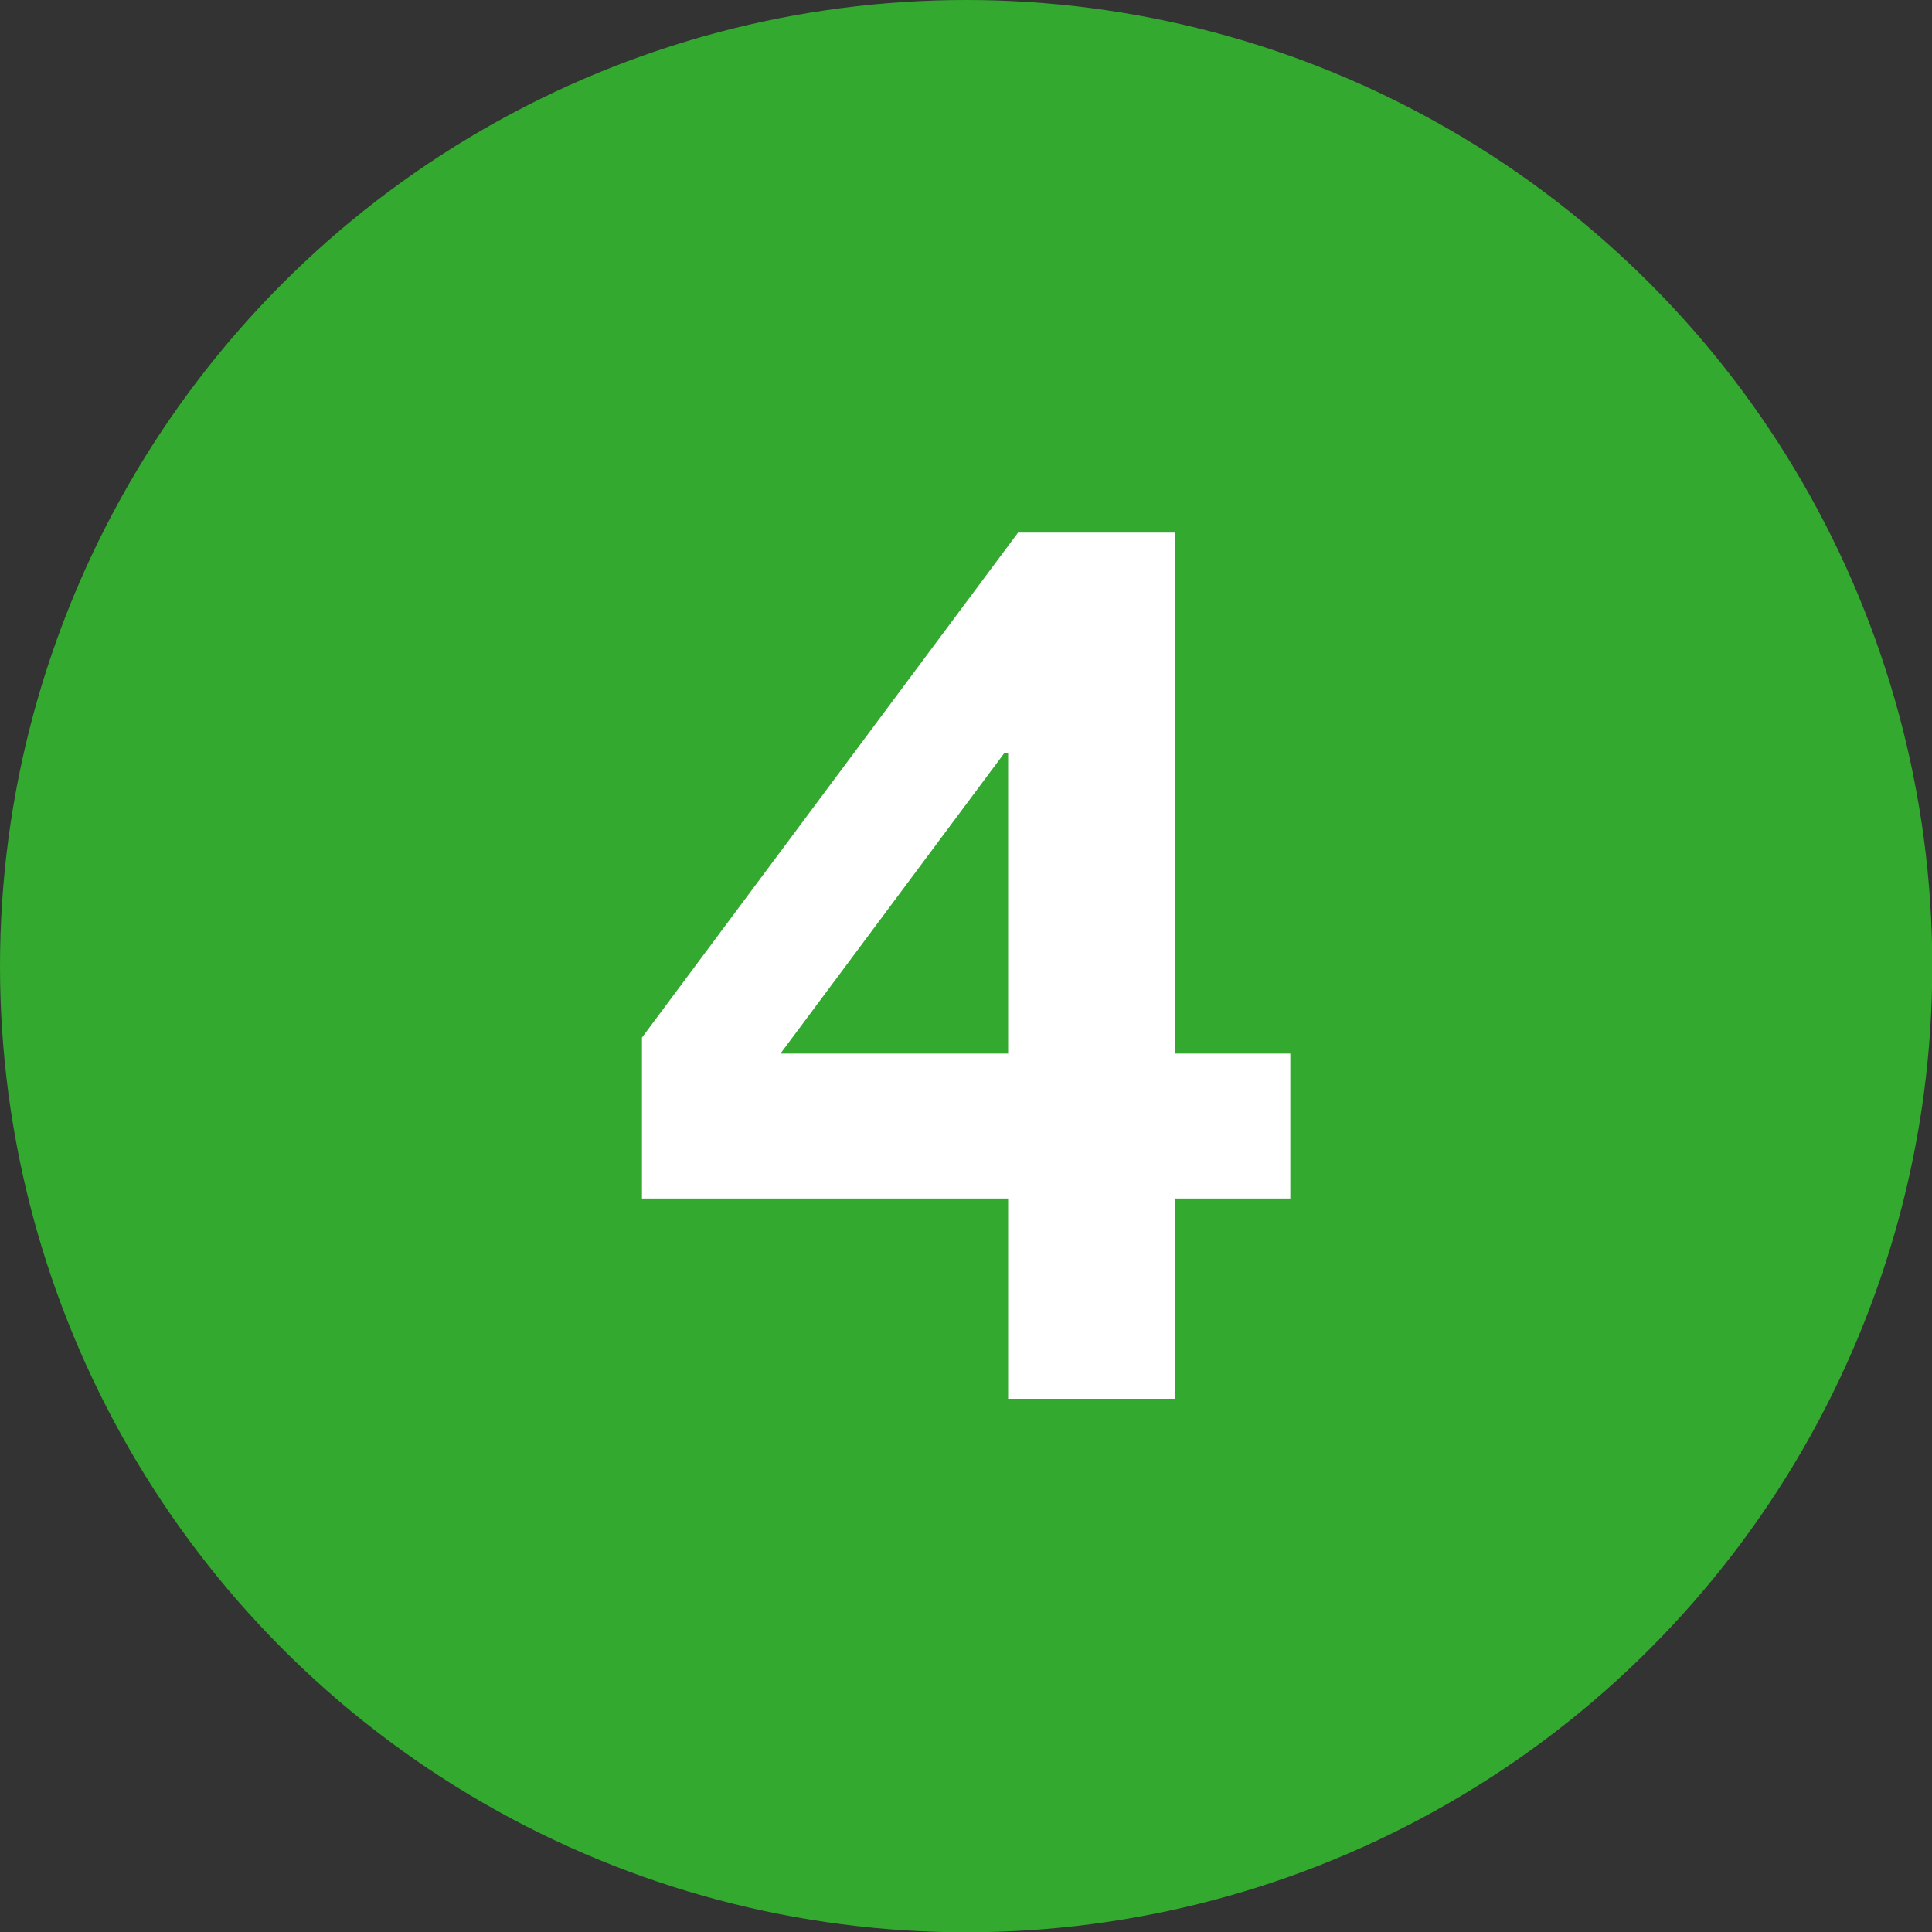
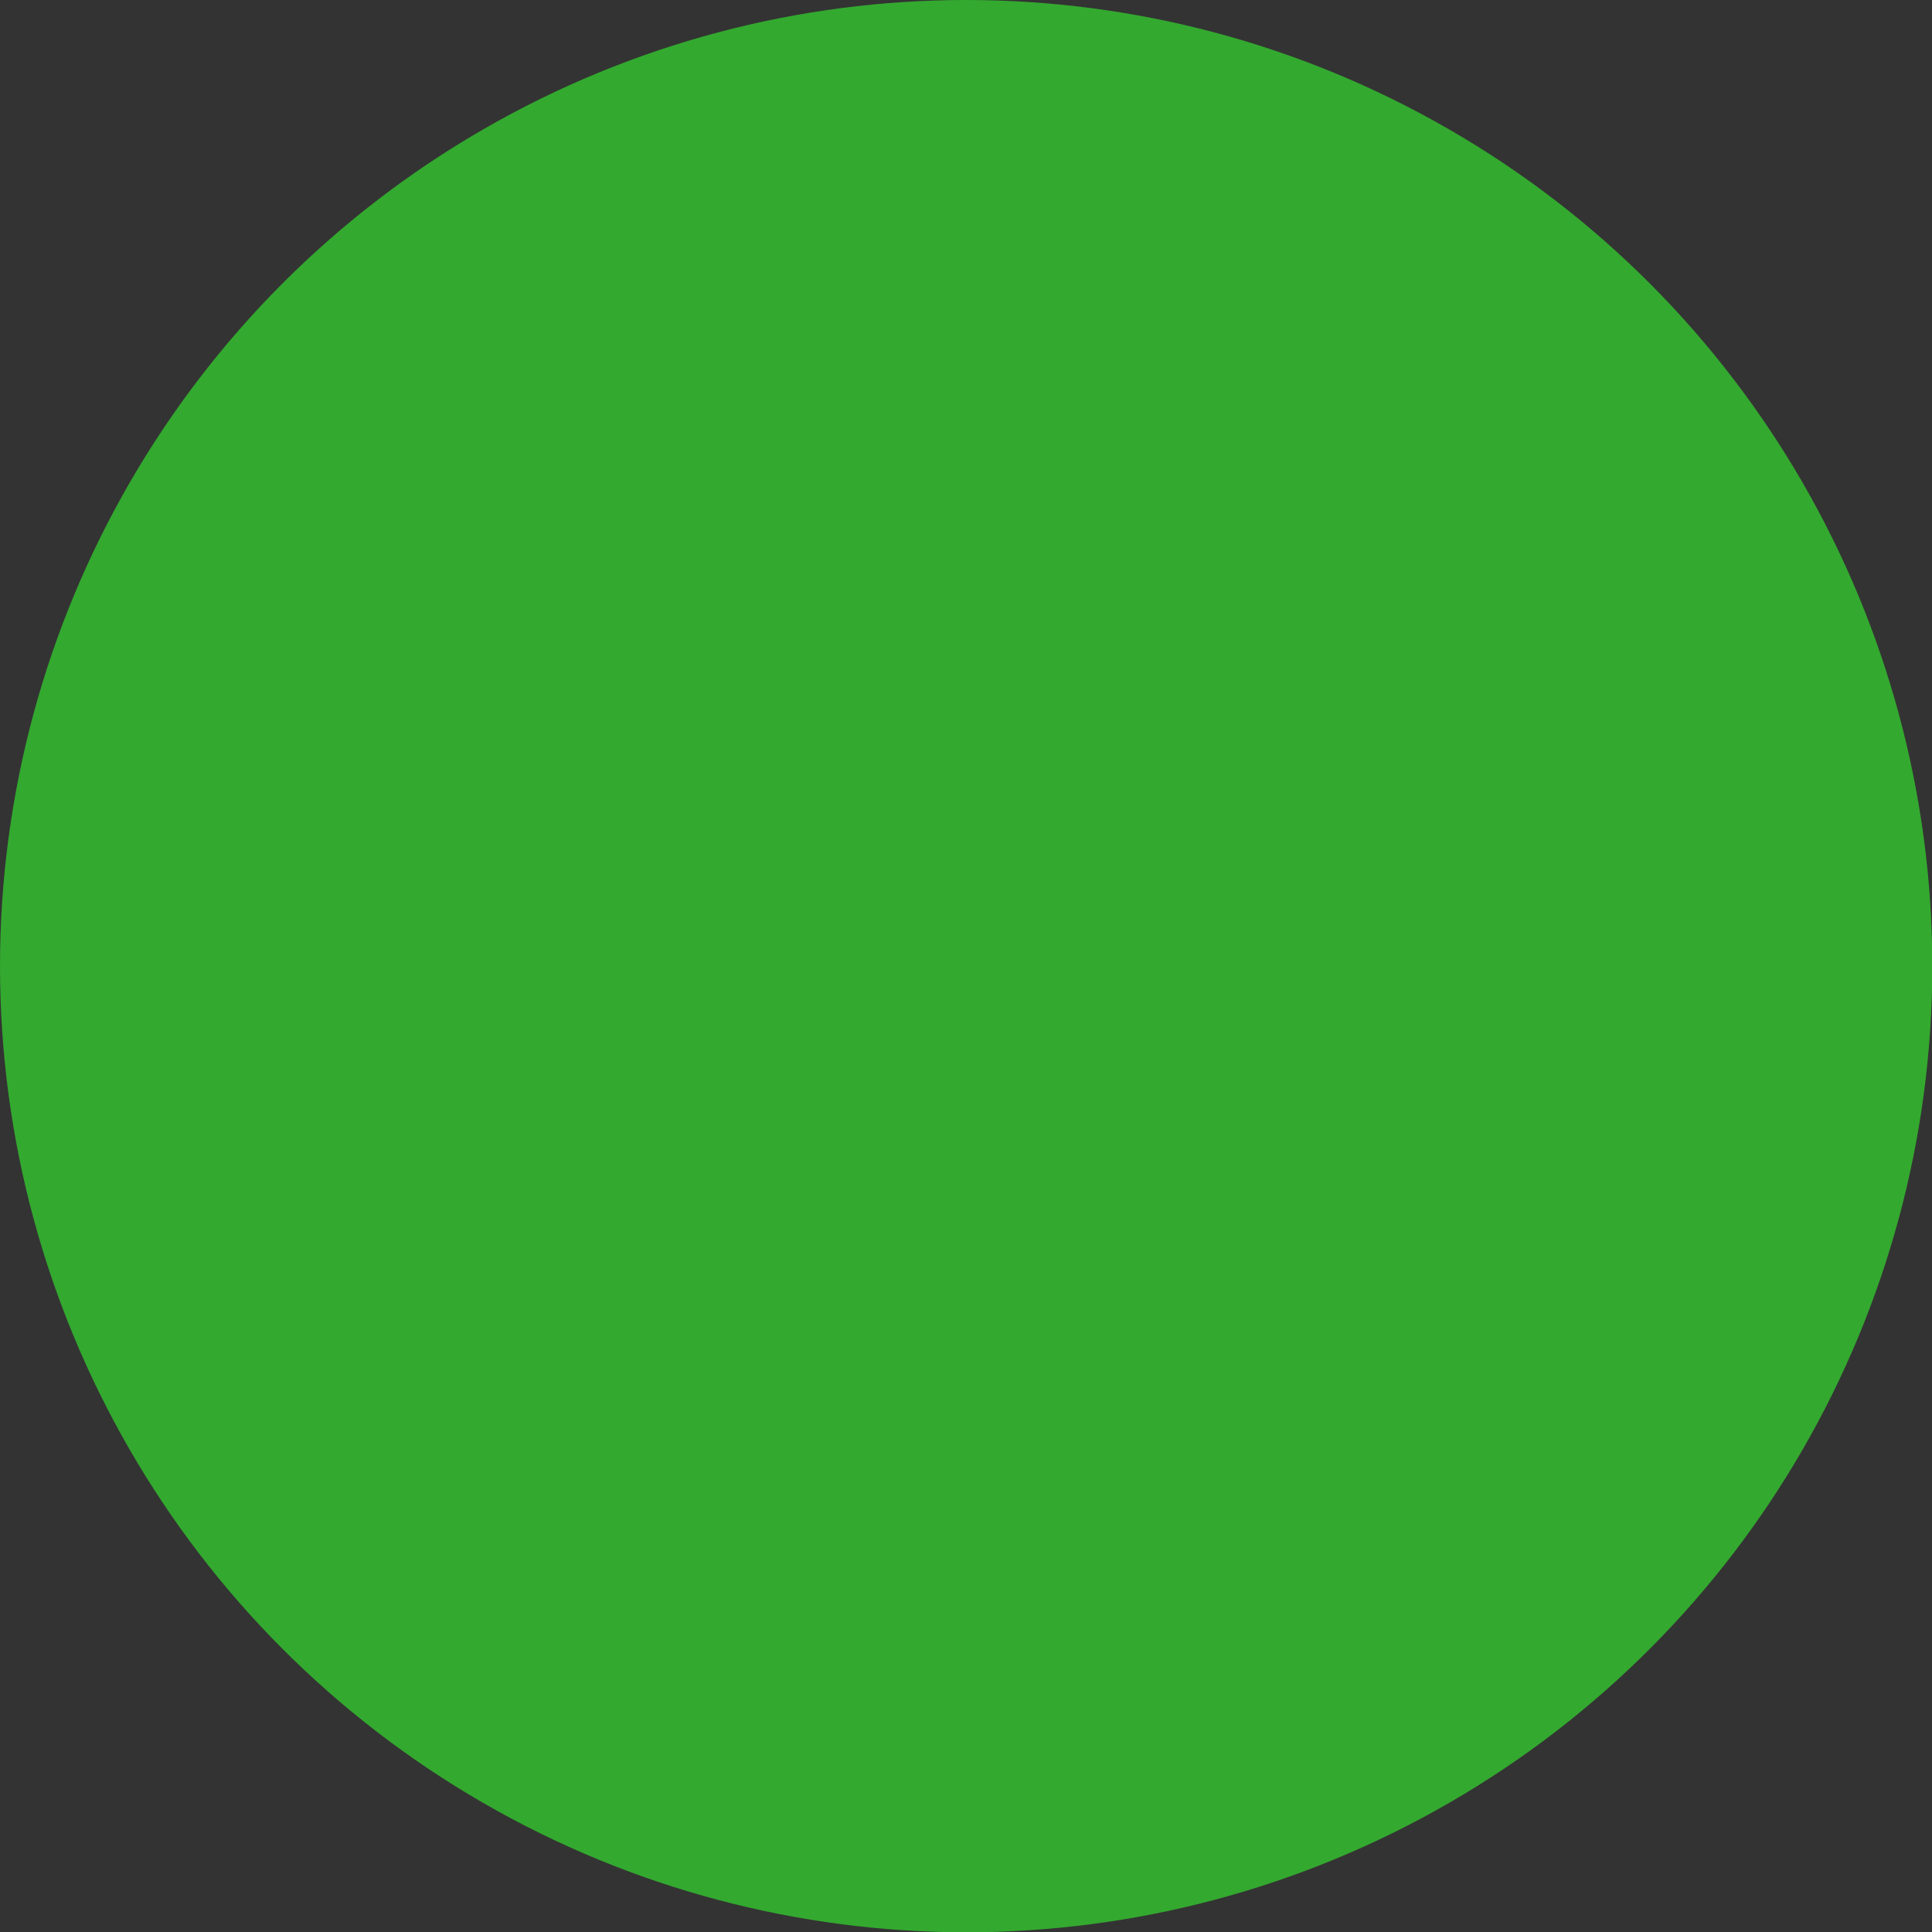
<svg xmlns="http://www.w3.org/2000/svg" id="Layer_1" data-name="Layer 1" viewBox="0 0 66.27 66.27">
  <rect x="0" y="0" width="66.27" height="66.27" fill="#333333" stroke="none" />
  <defs>
    <style>
      .cls-1 {
        fill: #fff;
      }

      .cls-2 {
        fill: #33a92f;
      }
    </style>
  </defs>
  <circle class="cls-2" cx="33.14" cy="33.14" r="33.14" />
-   <path class="cls-1" d="m22.02,41.11v-5.52l12.9-17.32h5.39v17.87h3.95v4.97h-3.95v6.87h-5.73v-6.87h-12.56Zm12.43-15.28l-7.68,10.31h7.81v-10.31h-.13Z" />
</svg>